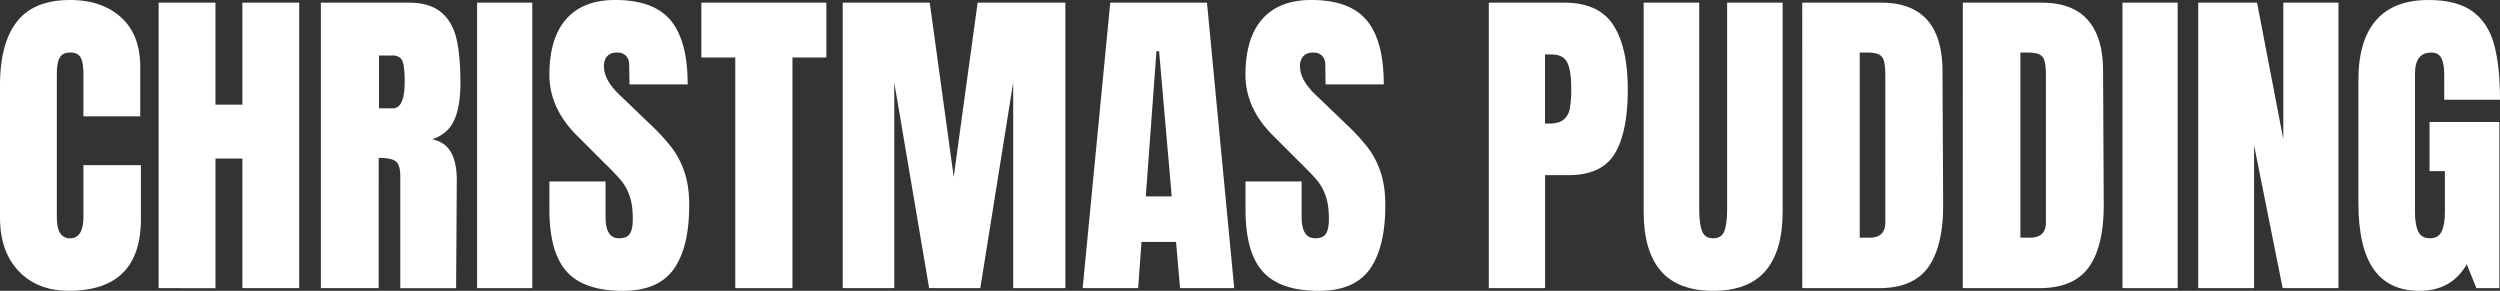
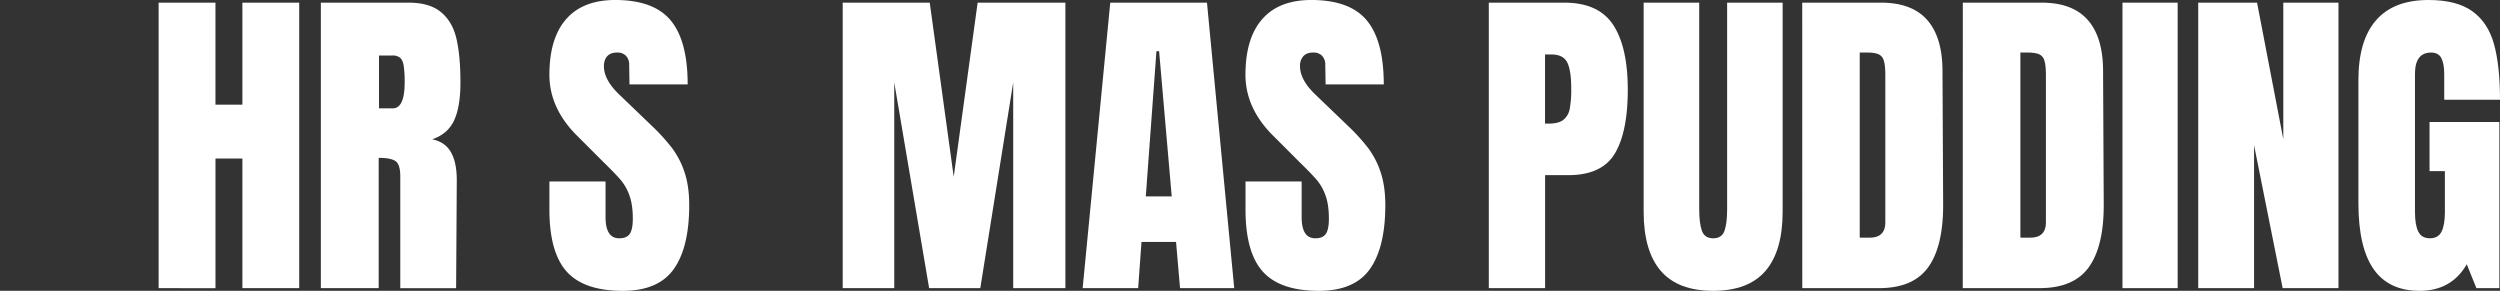
<svg xmlns="http://www.w3.org/2000/svg" viewBox="0 0 2043.59 237.72">
  <rect x="0" y="0" width="2043.59" height="237.72" fill="#333333" stroke="none" />
  <defs>
    <style>.cls-1{fill:#fff;}</style>
  </defs>
  <title>christmas pudding_England</title>
  <g id="Laag_2" data-name="Laag 2">
    <g id="Laag_1-2" data-name="Laag 1">
-       <path class="cls-1" d="M15.35,221.69Q0,205.66,0,177.68V70.09Q0,35.32,13.86,17.66T57.32,0Q83.14,0,98.89,14.13t15.76,40.75V95.09H68.19V60.58q0-10-2.44-13.85t-8.43-3.81c-4.16,0-7,1.46-8.55,4.35S46.46,54.43,46.46,60V177.13q0,9.24,2.71,13.45a9,9,0,0,0,8.15,4.21q10.87,0,10.87-17.66V135h47v44q0,58.68-58.95,58.68Q30.7,237.72,15.35,221.69Z" />
      <path class="cls-1" d="M129.67,235.54V2.17h46.46V85.58h22V2.17h46.45V235.54H198.14V129.59h-22v106Z" />
      <path class="cls-1" d="M262.28,2.17H334q17.12,0,26.49,7.75t12.63,21.73q3.25,14,3.26,35.73,0,19.83-5.16,31t-17.93,15.48q10.59,2.19,15.35,10.6t4.75,22.82l-.54,88.29H327.21V144.26q0-9.78-3.81-12.5t-13.85-2.71V235.54H262.28ZM321,88.57q9.78,0,9.78-21.19a85.68,85.68,0,0,0-.82-13.86c-.54-3.08-1.54-5.2-3-6.38a9.71,9.71,0,0,0-6.25-1.77H309.82v43.2Z" />
-       <path class="cls-1" d="M390,235.54V2.17h45.1V235.54Z" />
      <path class="cls-1" d="M463.23,222q-14.13-15.75-14.13-50.8V148.34H495v29.07q0,17.39,11.14,17.38,6.24,0,8.69-3.67t2.45-12.36q0-11.4-2.72-18.88a41.23,41.23,0,0,0-6.93-12.5q-4.22-5-15.08-15.62l-20.1-20.1Q449.1,88.85,449.1,61.13q0-29.88,13.72-45.51T502.9,0q31.51,0,45.37,16.71T562.12,69H514.58l-.27-16a10.22,10.22,0,0,0-2.58-7.34,9.49,9.49,0,0,0-7.2-2.72c-3.63,0-6.34,1-8.15,3s-2.72,4.71-2.72,8.15q0,11.41,13,23.64l27.17,26.08a155.81,155.81,0,0,1,15.76,17.52,69,69,0,0,1,10,19.57q3.8,11.26,3.8,26.75,0,34.51-12.63,52.3t-41.7,17.8Q477.37,237.72,463.23,222Z" />
-       <path class="cls-1" d="M601.05,235.54V47H573.34V2.17H675.49V47H647.78V235.54Z" />
      <path class="cls-1" d="M688.86,235.54V2.17H760L779.6,144.53,799.16,2.17h71.72V235.54H828.23V67.38l-26.9,168.16H759.5L731,67.38V235.54Z" />
      <path class="cls-1" d="M885,235.54,907.56,2.17h79.06l22.27,233.37H964.61l-3.26-37.76H933.09l-2.71,37.76Zm51.62-75h21.19L947.49,41.84h-2.17Z" />
      <path class="cls-1" d="M1032.25,222q-14.13-15.75-14.12-50.8V148.34H1064v29.07q0,17.39,11.14,17.38,6.24,0,8.69-3.67t2.45-12.36q0-11.4-2.72-18.88a41.23,41.23,0,0,0-6.93-12.5q-4.22-5-15.08-15.62l-20.1-20.1q-23.37-22.81-23.36-50.53,0-29.88,13.72-45.51T1071.92,0q31.51,0,45.37,16.71T1131.14,69H1083.6l-.27-16a10.22,10.22,0,0,0-2.58-7.34,9.47,9.47,0,0,0-7.2-2.72c-3.63,0-6.34,1-8.15,3a11.68,11.68,0,0,0-2.72,8.15q0,11.41,13,23.64l27.17,26.08a155.81,155.81,0,0,1,15.76,17.52,69,69,0,0,1,10,19.57q3.79,11.26,3.8,26.75,0,34.51-12.63,52.3t-41.7,17.8Q1046.39,237.72,1032.25,222Z" />
      <path class="cls-1" d="M1217,2.17h61.67q28,0,39.94,18.07t12,52.84q0,34.78-10.59,52.43t-38,17.66h-19v92.37H1217Zm48.63,98.89q8.43,0,12.36-3.12a14.86,14.86,0,0,0,5.17-9,87.13,87.13,0,0,0,1.22-16.7q0-14.67-3.26-21.19t-13-6.53h-5.16v56.51Z" />
      <path class="cls-1" d="M1357.58,221.42q-14-16.3-14-48.36V2.17H1389v169q0,11.15,2.17,17.38t9.24,6.25q7.07,0,9.24-6.11t2.17-17.52V2.17h45.37V173.06q0,32.06-14,48.36t-42.79,16.3Q1371.57,237.72,1357.58,221.42Z" />
      <path class="cls-1" d="M1473.21,2.17h64.39q25,0,37.49,13.86t12.77,41l.54,109.22q.27,34.5-12,51.89T1536,235.54h-62.76Zm55.15,192.08q12.77,0,12.77-12.5V61.4q0-7.87-1.22-11.82a7.89,7.89,0,0,0-4.49-5.3c-2.17-.9-5.52-1.36-10.05-1.36h-5.16V194.25Z" />
      <path class="cls-1" d="M1604.48,2.17h64.39q25,0,37.49,13.86t12.77,41l.54,109.22q.27,34.5-12,51.89t-40.48,17.38h-62.76Zm55.15,192.08q12.76,0,12.77-12.5V61.4q0-7.87-1.22-11.82a7.88,7.88,0,0,0-4.48-5.3c-2.18-.9-5.53-1.36-10-1.36h-5.17V194.25Z" />
      <path class="cls-1" d="M1735,235.54V2.17h45.09V235.54Z" />
      <path class="cls-1" d="M1796.91,235.54V2.17H1845l21.46,111.66V2.17h45.1V235.54h-45.64l-23.37-116.82V235.54Z" />
      <path class="cls-1" d="M1940.21,219.92q-12.36-17.79-12.36-53.92V65.47q0-32.32,14.4-48.9T1985.18,0q23.08,0,35.86,9.24t17.66,26.89q4.89,17.67,4.89,45.37H1998V60.58c0-5.61-.78-10-2.31-13s-4.31-4.62-8.29-4.62q-13.32,0-13.31,17.39v113q0,10.59,2.72,16c1.8,3.62,5,5.43,9.5,5.43s7.7-1.81,9.51-5.43,2.72-9,2.72-16V139.91H1986V99.71h57.06V235.54H2024.3L2016.42,216q-12.5,21.75-38.58,21.74Q1952.58,237.72,1940.21,219.92Z" />
    </g>
  </g>
</svg>